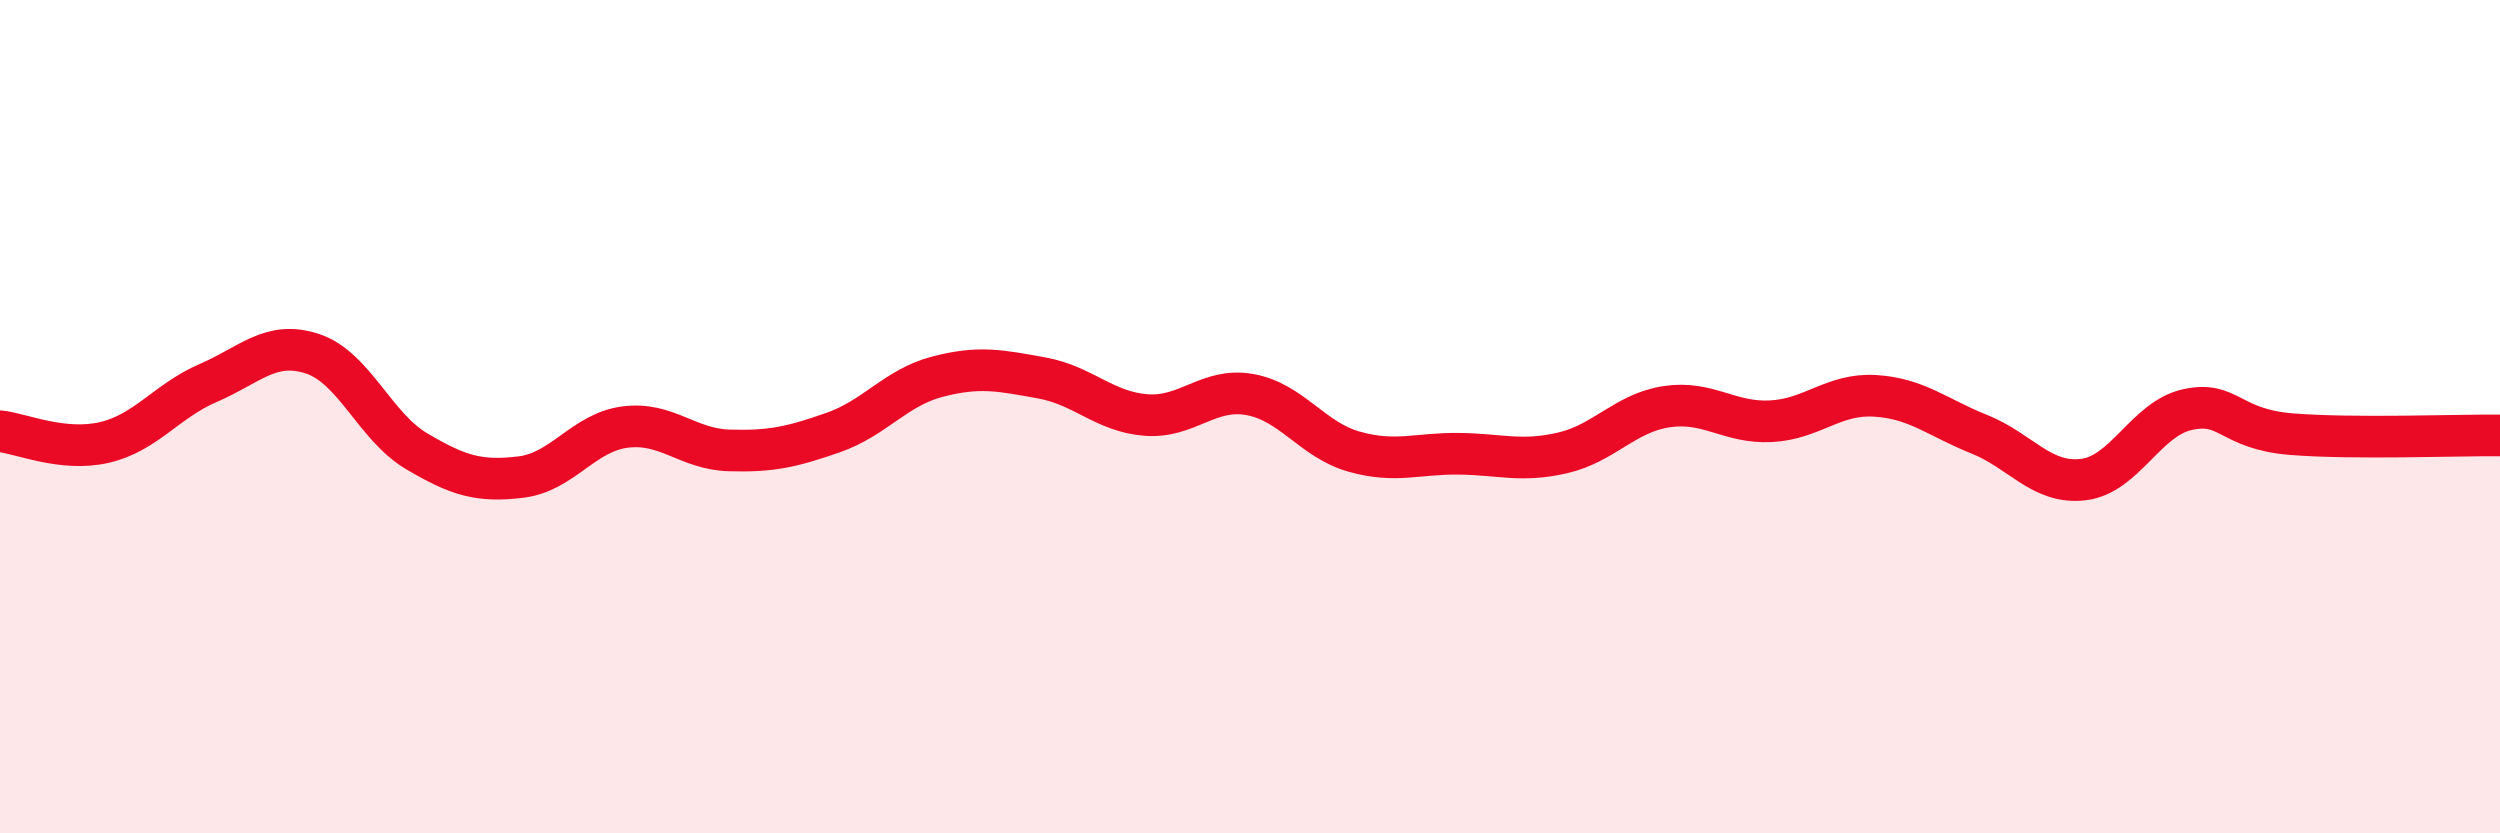
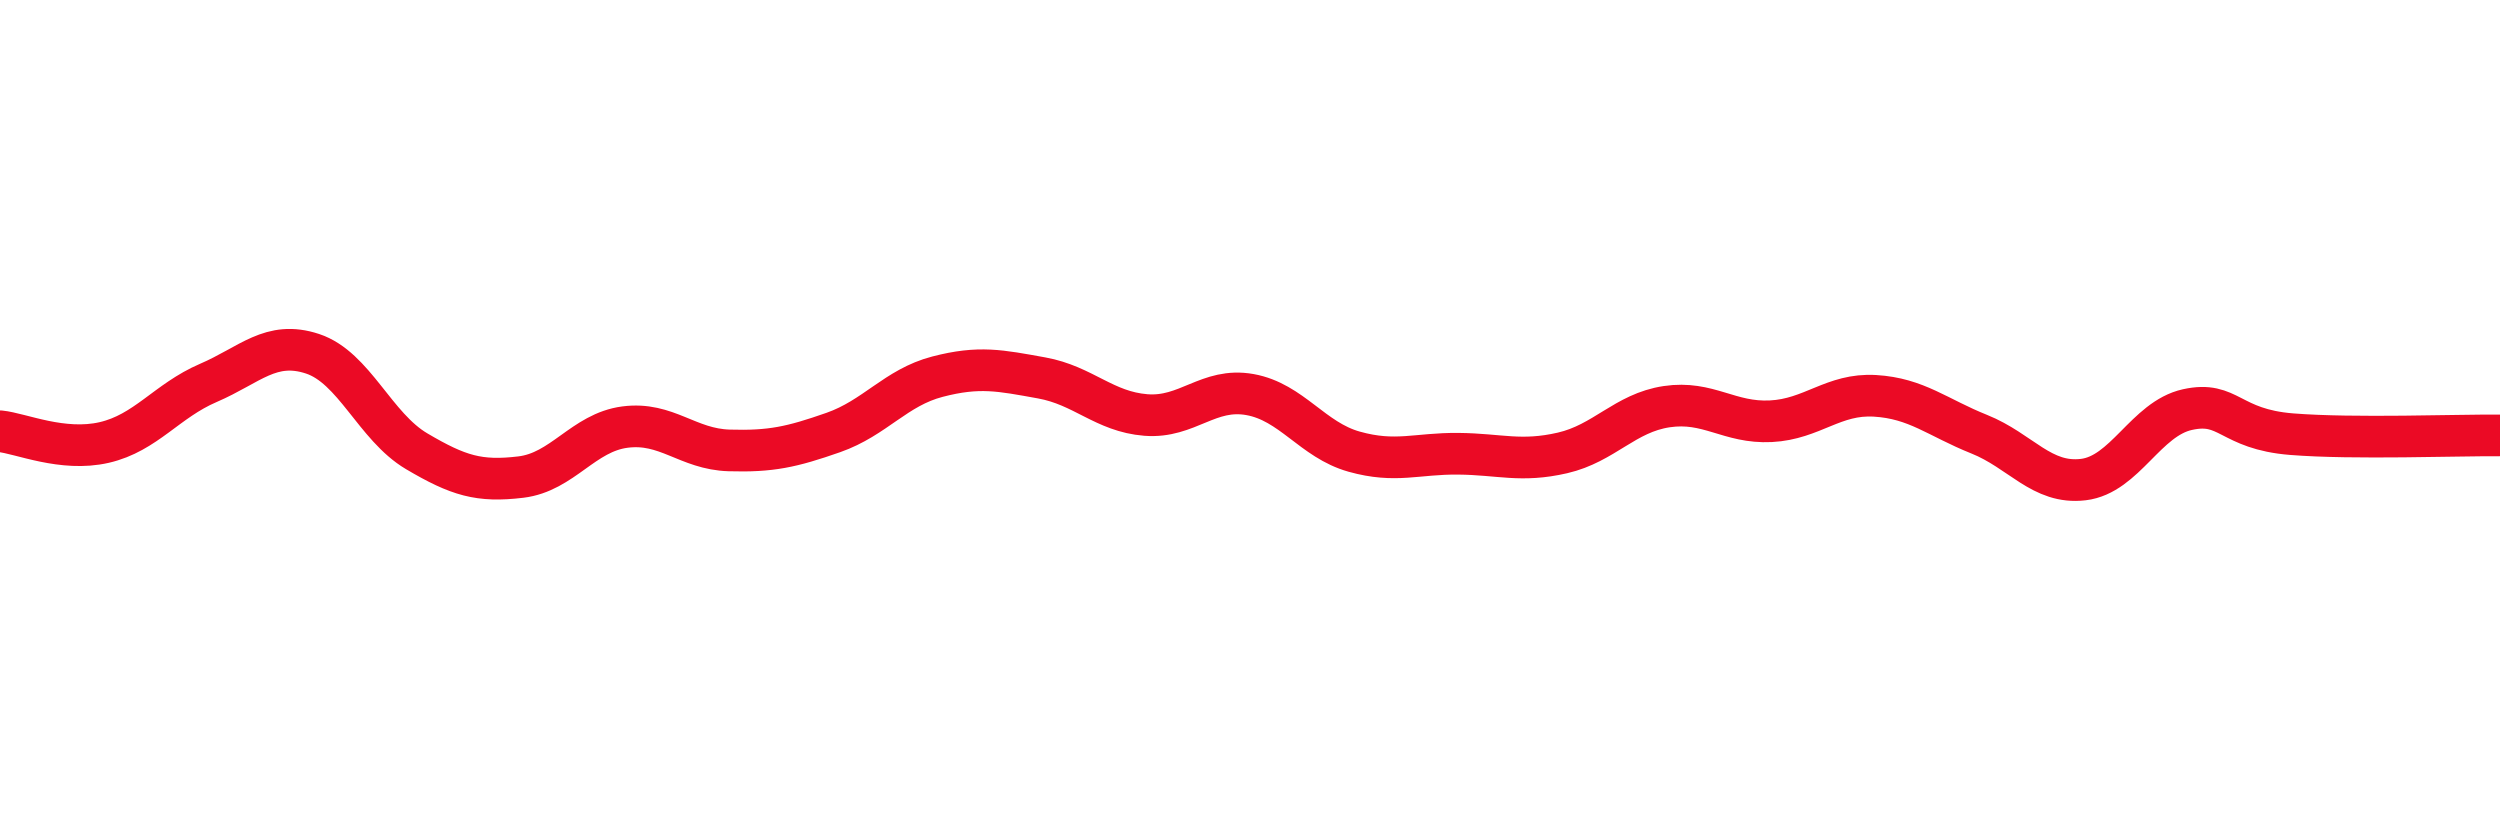
<svg xmlns="http://www.w3.org/2000/svg" width="60" height="20" viewBox="0 0 60 20">
-   <path d="M 0,10.35 C 0.5,10.4 1.5,10.85 2.5,10.62 C 3.5,10.39 4,9.62 5,9.19 C 6,8.76 6.5,8.16 7.5,8.49 C 8.5,8.82 9,10.24 10,10.83 C 11,11.42 11.5,11.57 12.5,11.45 C 13.5,11.33 14,10.38 15,10.25 C 16,10.12 16.5,10.78 17.5,10.81 C 18.5,10.84 19,10.73 20,10.38 C 21,10.03 21.5,9.3 22.5,9.04 C 23.5,8.78 24,8.89 25,9.07 C 26,9.25 26.5,9.88 27.5,9.96 C 28.5,10.04 29,9.29 30,9.47 C 31,9.65 31.5,10.56 32.5,10.84 C 33.5,11.12 34,10.88 35,10.89 C 36,10.9 36.5,11.1 37.5,10.87 C 38.5,10.64 39,9.91 40,9.76 C 41,9.61 41.5,10.16 42.5,10.11 C 43.5,10.06 44,9.44 45,9.5 C 46,9.56 46.5,10.02 47.5,10.42 C 48.5,10.82 49,11.63 50,11.51 C 51,11.39 51.5,10.05 52.5,9.83 C 53.5,9.61 53.5,10.3 55,10.42 C 56.5,10.54 59,10.44 60,10.45L60 20L0 20Z" fill="#EB0A25" opacity="0.1" stroke-linecap="round" stroke-linejoin="round" />
  <path d="M 0,10.35 C 0.5,10.4 1.5,10.85 2.5,10.62 C 3.5,10.39 4,9.62 5,9.19 C 6,8.76 6.5,8.16 7.5,8.49 C 8.5,8.82 9,10.24 10,10.83 C 11,11.42 11.5,11.57 12.5,11.45 C 13.5,11.33 14,10.38 15,10.25 C 16,10.12 16.5,10.78 17.5,10.81 C 18.5,10.84 19,10.73 20,10.38 C 21,10.03 21.5,9.3 22.5,9.04 C 23.5,8.78 24,8.89 25,9.07 C 26,9.25 26.5,9.88 27.5,9.96 C 28.5,10.04 29,9.29 30,9.47 C 31,9.65 31.5,10.56 32.5,10.84 C 33.5,11.12 34,10.88 35,10.89 C 36,10.9 36.5,11.1 37.5,10.87 C 38.5,10.64 39,9.91 40,9.76 C 41,9.61 41.5,10.16 42.5,10.11 C 43.5,10.06 44,9.44 45,9.5 C 46,9.56 46.5,10.02 47.5,10.42 C 48.5,10.82 49,11.63 50,11.51 C 51,11.39 51.5,10.05 52.5,9.83 C 53.5,9.61 53.5,10.3 55,10.42 C 56.5,10.54 59,10.44 60,10.45" stroke="#EB0A25" stroke-width="1" fill="none" stroke-linecap="round" stroke-linejoin="round" />
</svg>